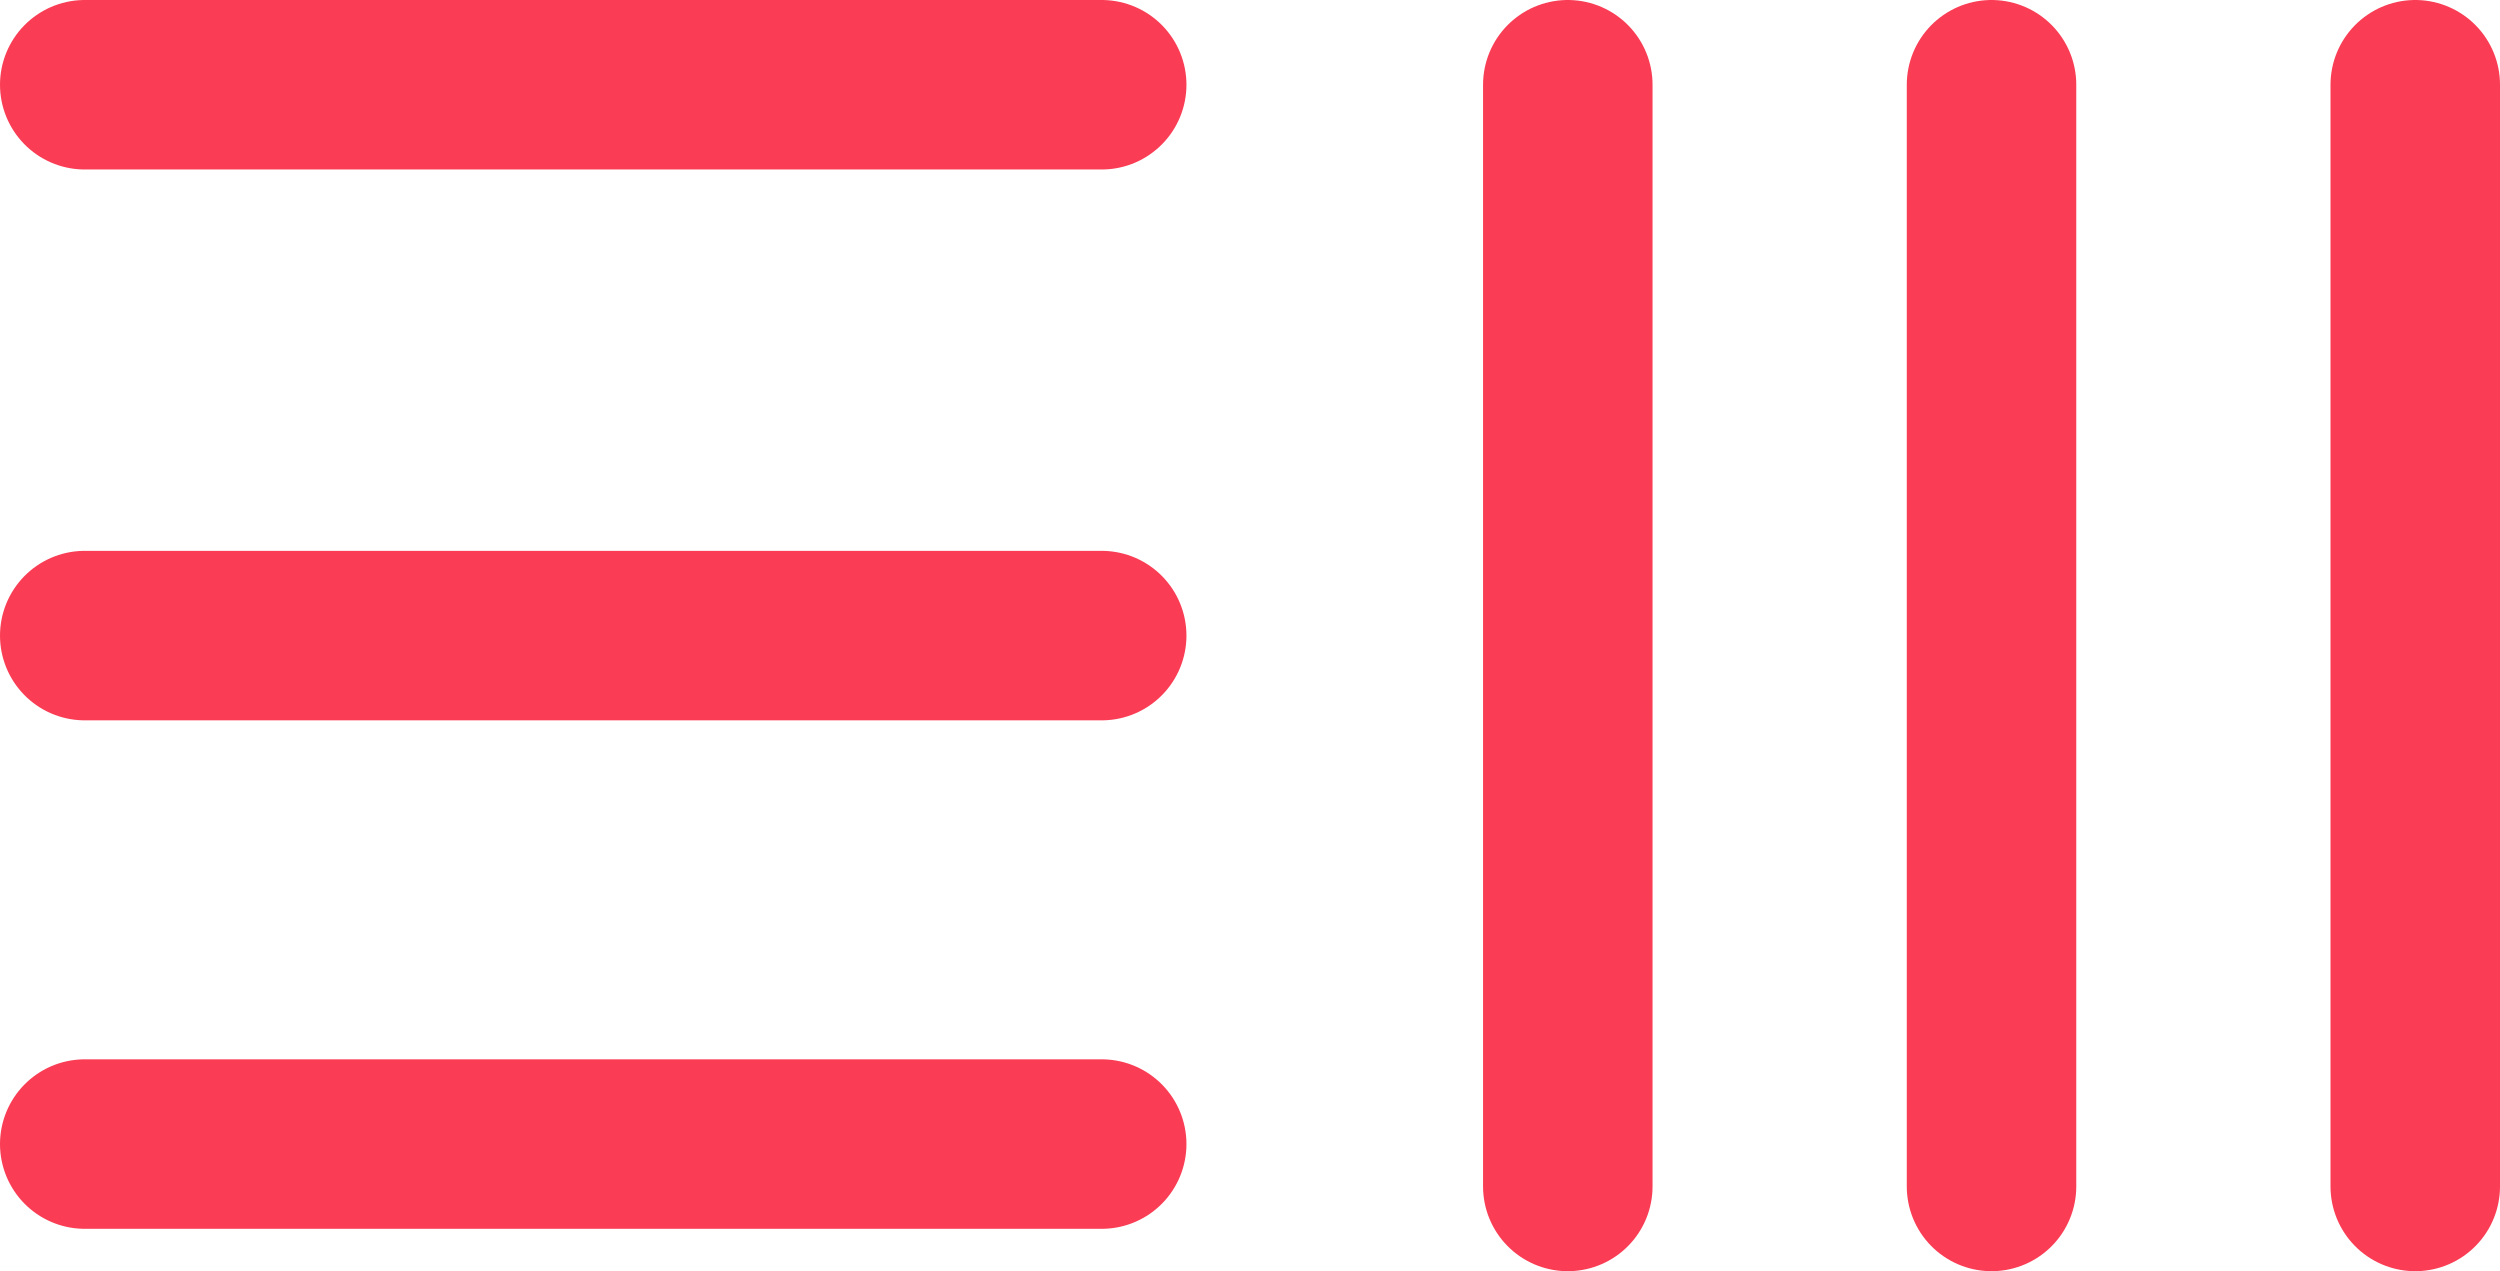
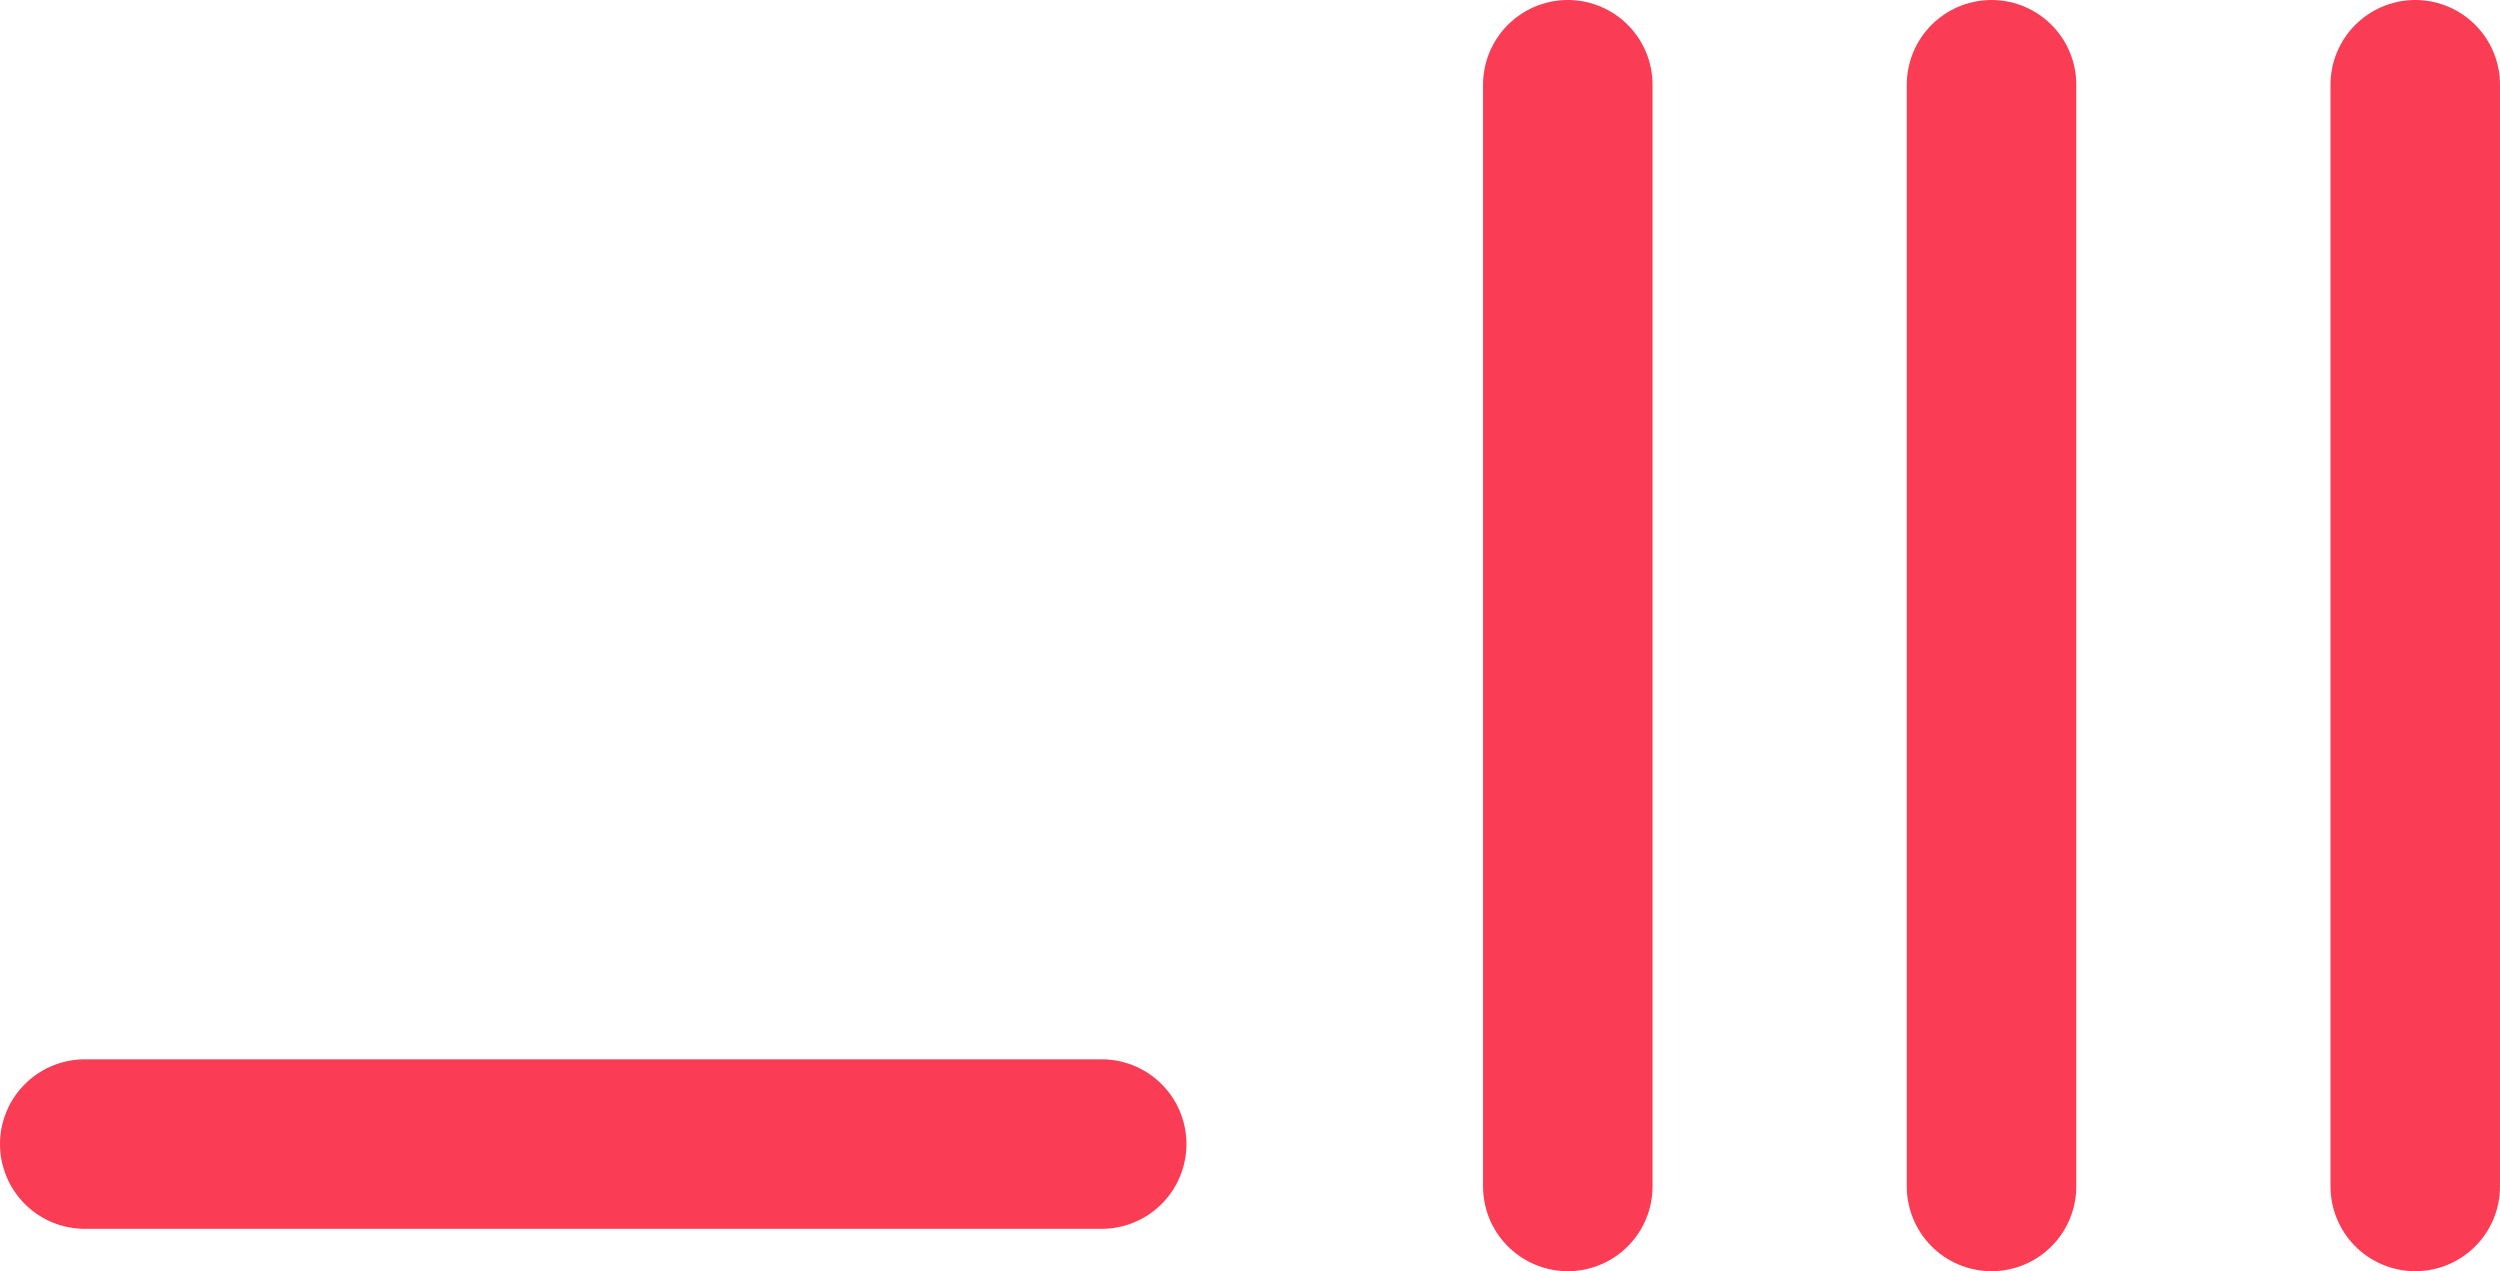
<svg xmlns="http://www.w3.org/2000/svg" width="59" height="30" viewBox="0 0 59 30" fill="none">
  <line x1="37" y1="2" x2="37" y2="28" stroke="#FA3C54" stroke-width="4" stroke-linecap="round" stroke-linejoin="round" />
  <line x1="47" y1="2" x2="47" y2="28" stroke="#FA3C54" stroke-width="4" stroke-linecap="round" stroke-linejoin="round" />
  <line x1="57" y1="2" x2="57" y2="28" stroke="#FA3C54" stroke-width="4" stroke-linecap="round" stroke-linejoin="round" />
-   <line x1="26" y1="2" x2="2" y2="2" stroke="#FA3C54" stroke-width="4" stroke-linecap="round" stroke-linejoin="round" />
-   <line x1="26" y1="15" x2="2" y2="15" stroke="#FA3C54" stroke-width="4" stroke-linecap="round" stroke-linejoin="round" />
  <line x1="26" y1="27" x2="2" y2="27" stroke="#FA3C54" stroke-width="4" stroke-linecap="round" stroke-linejoin="round" />
</svg>